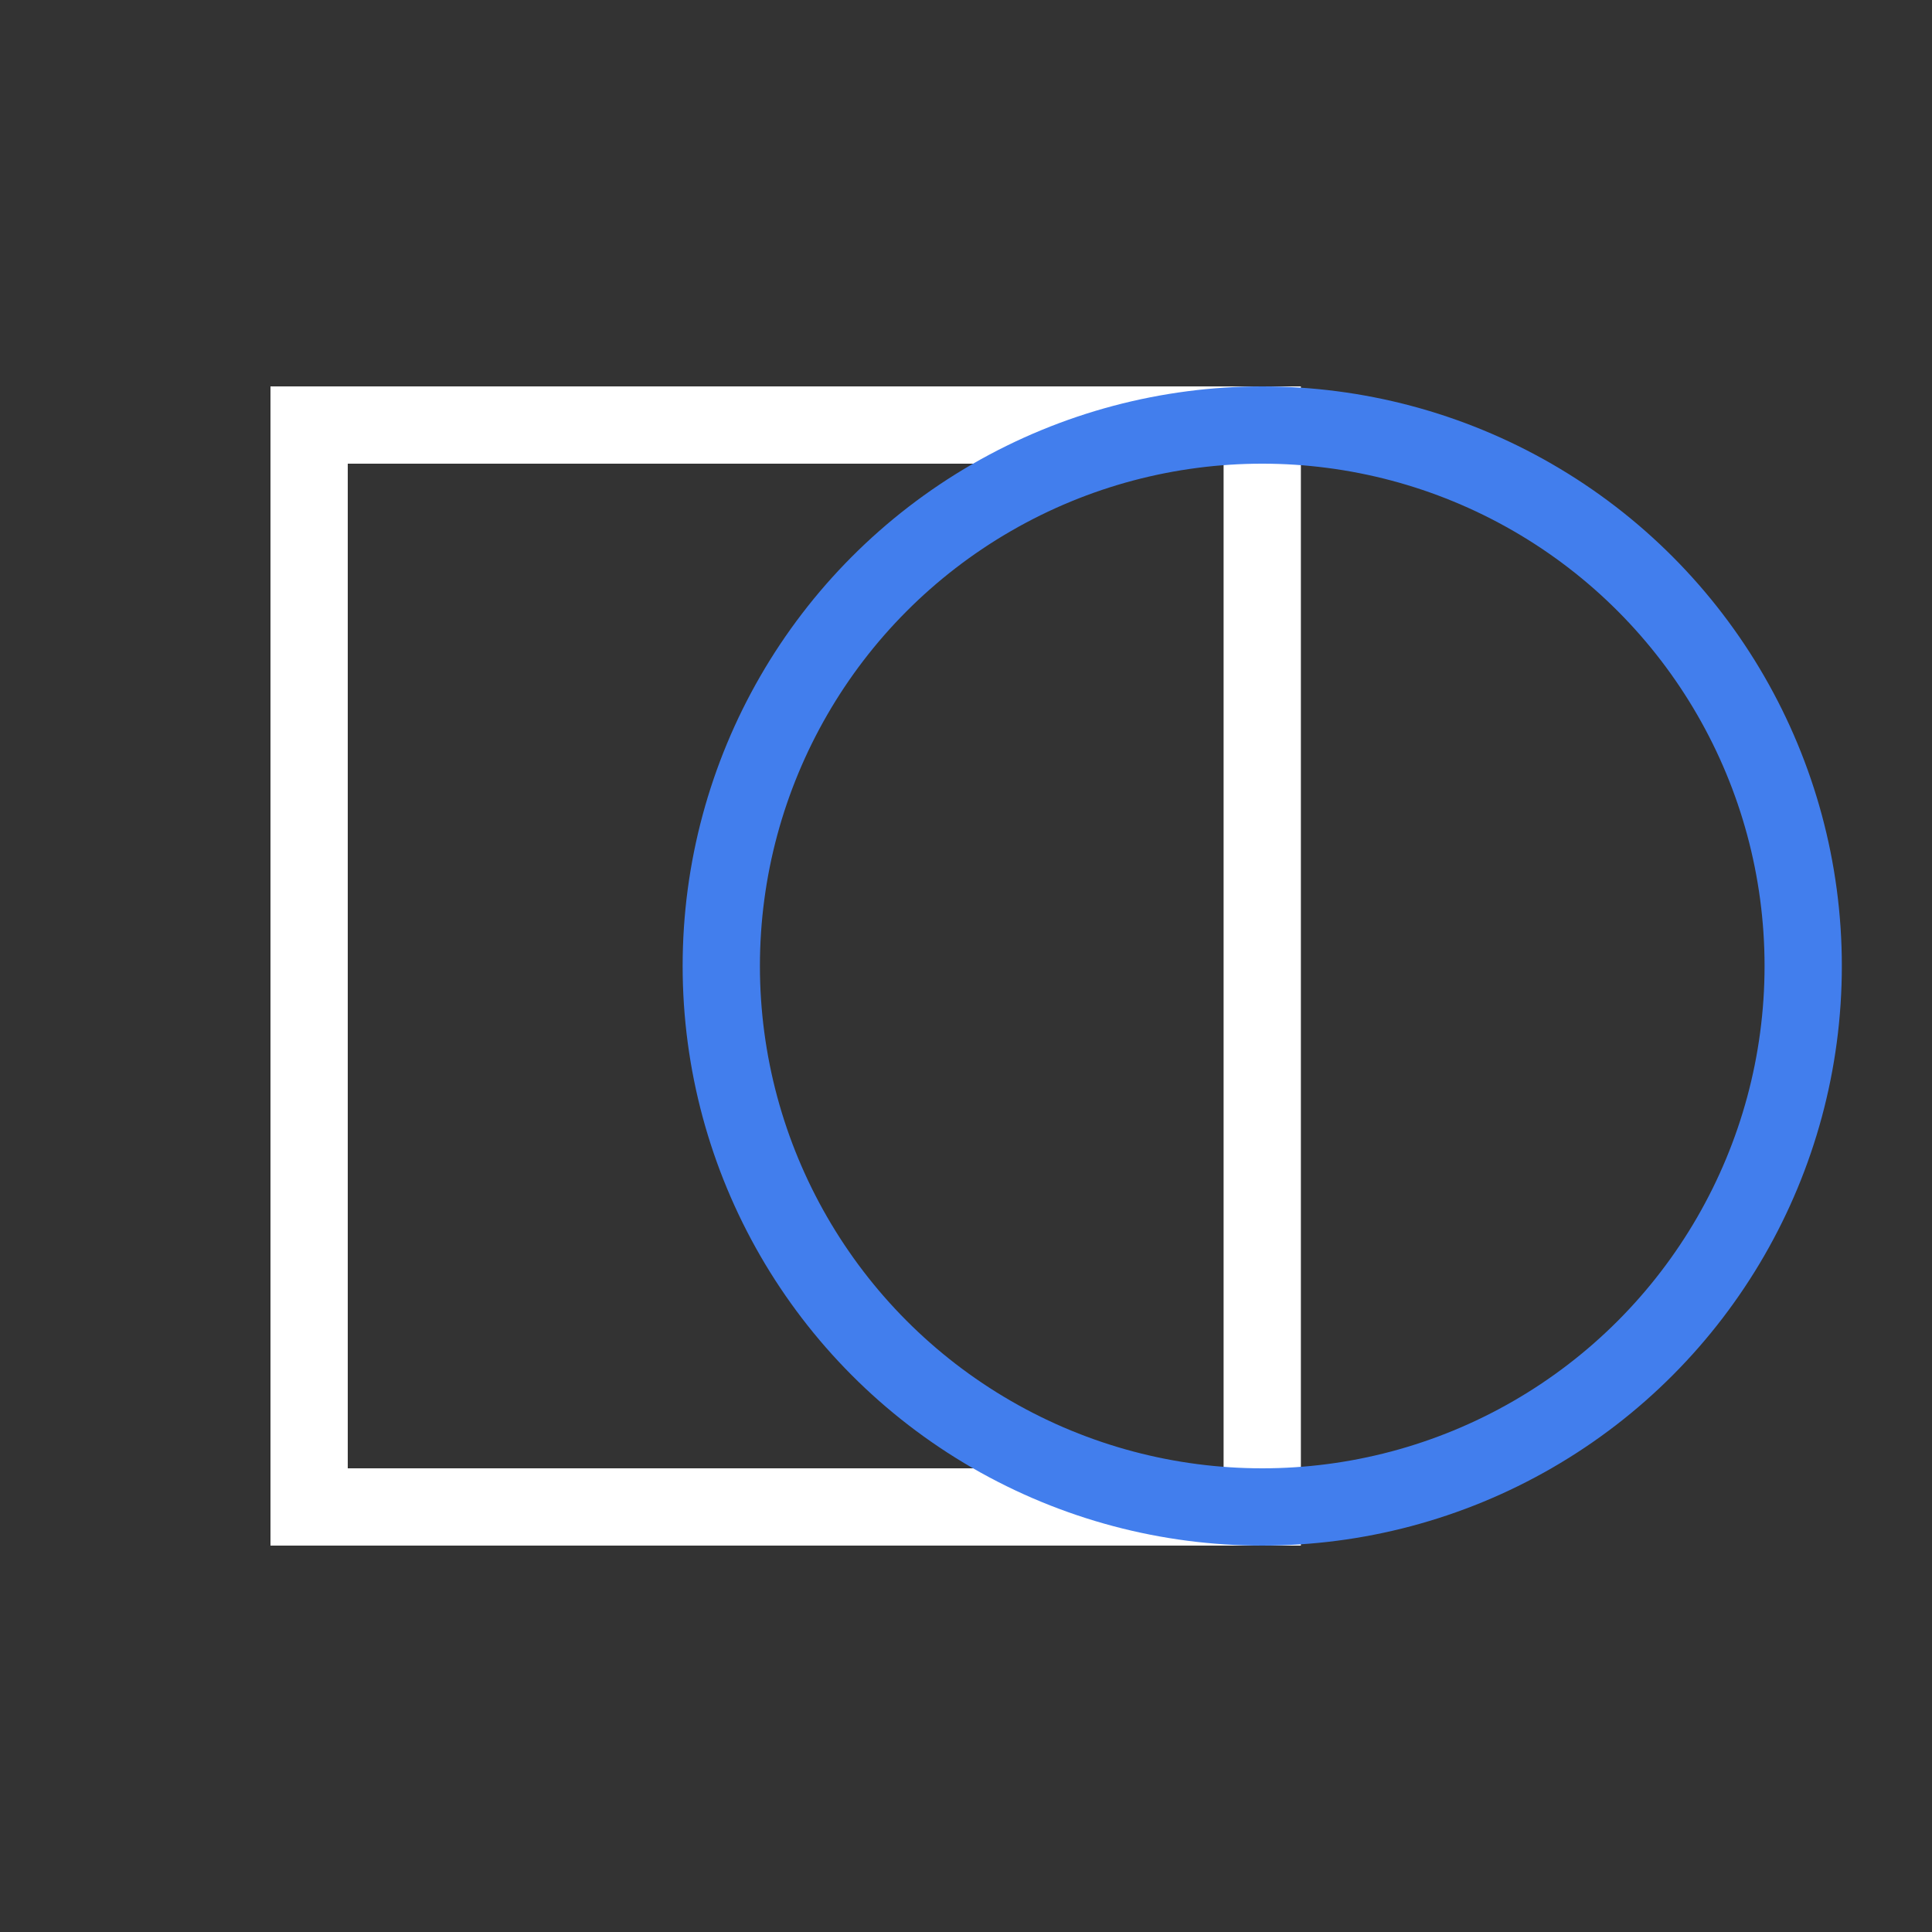
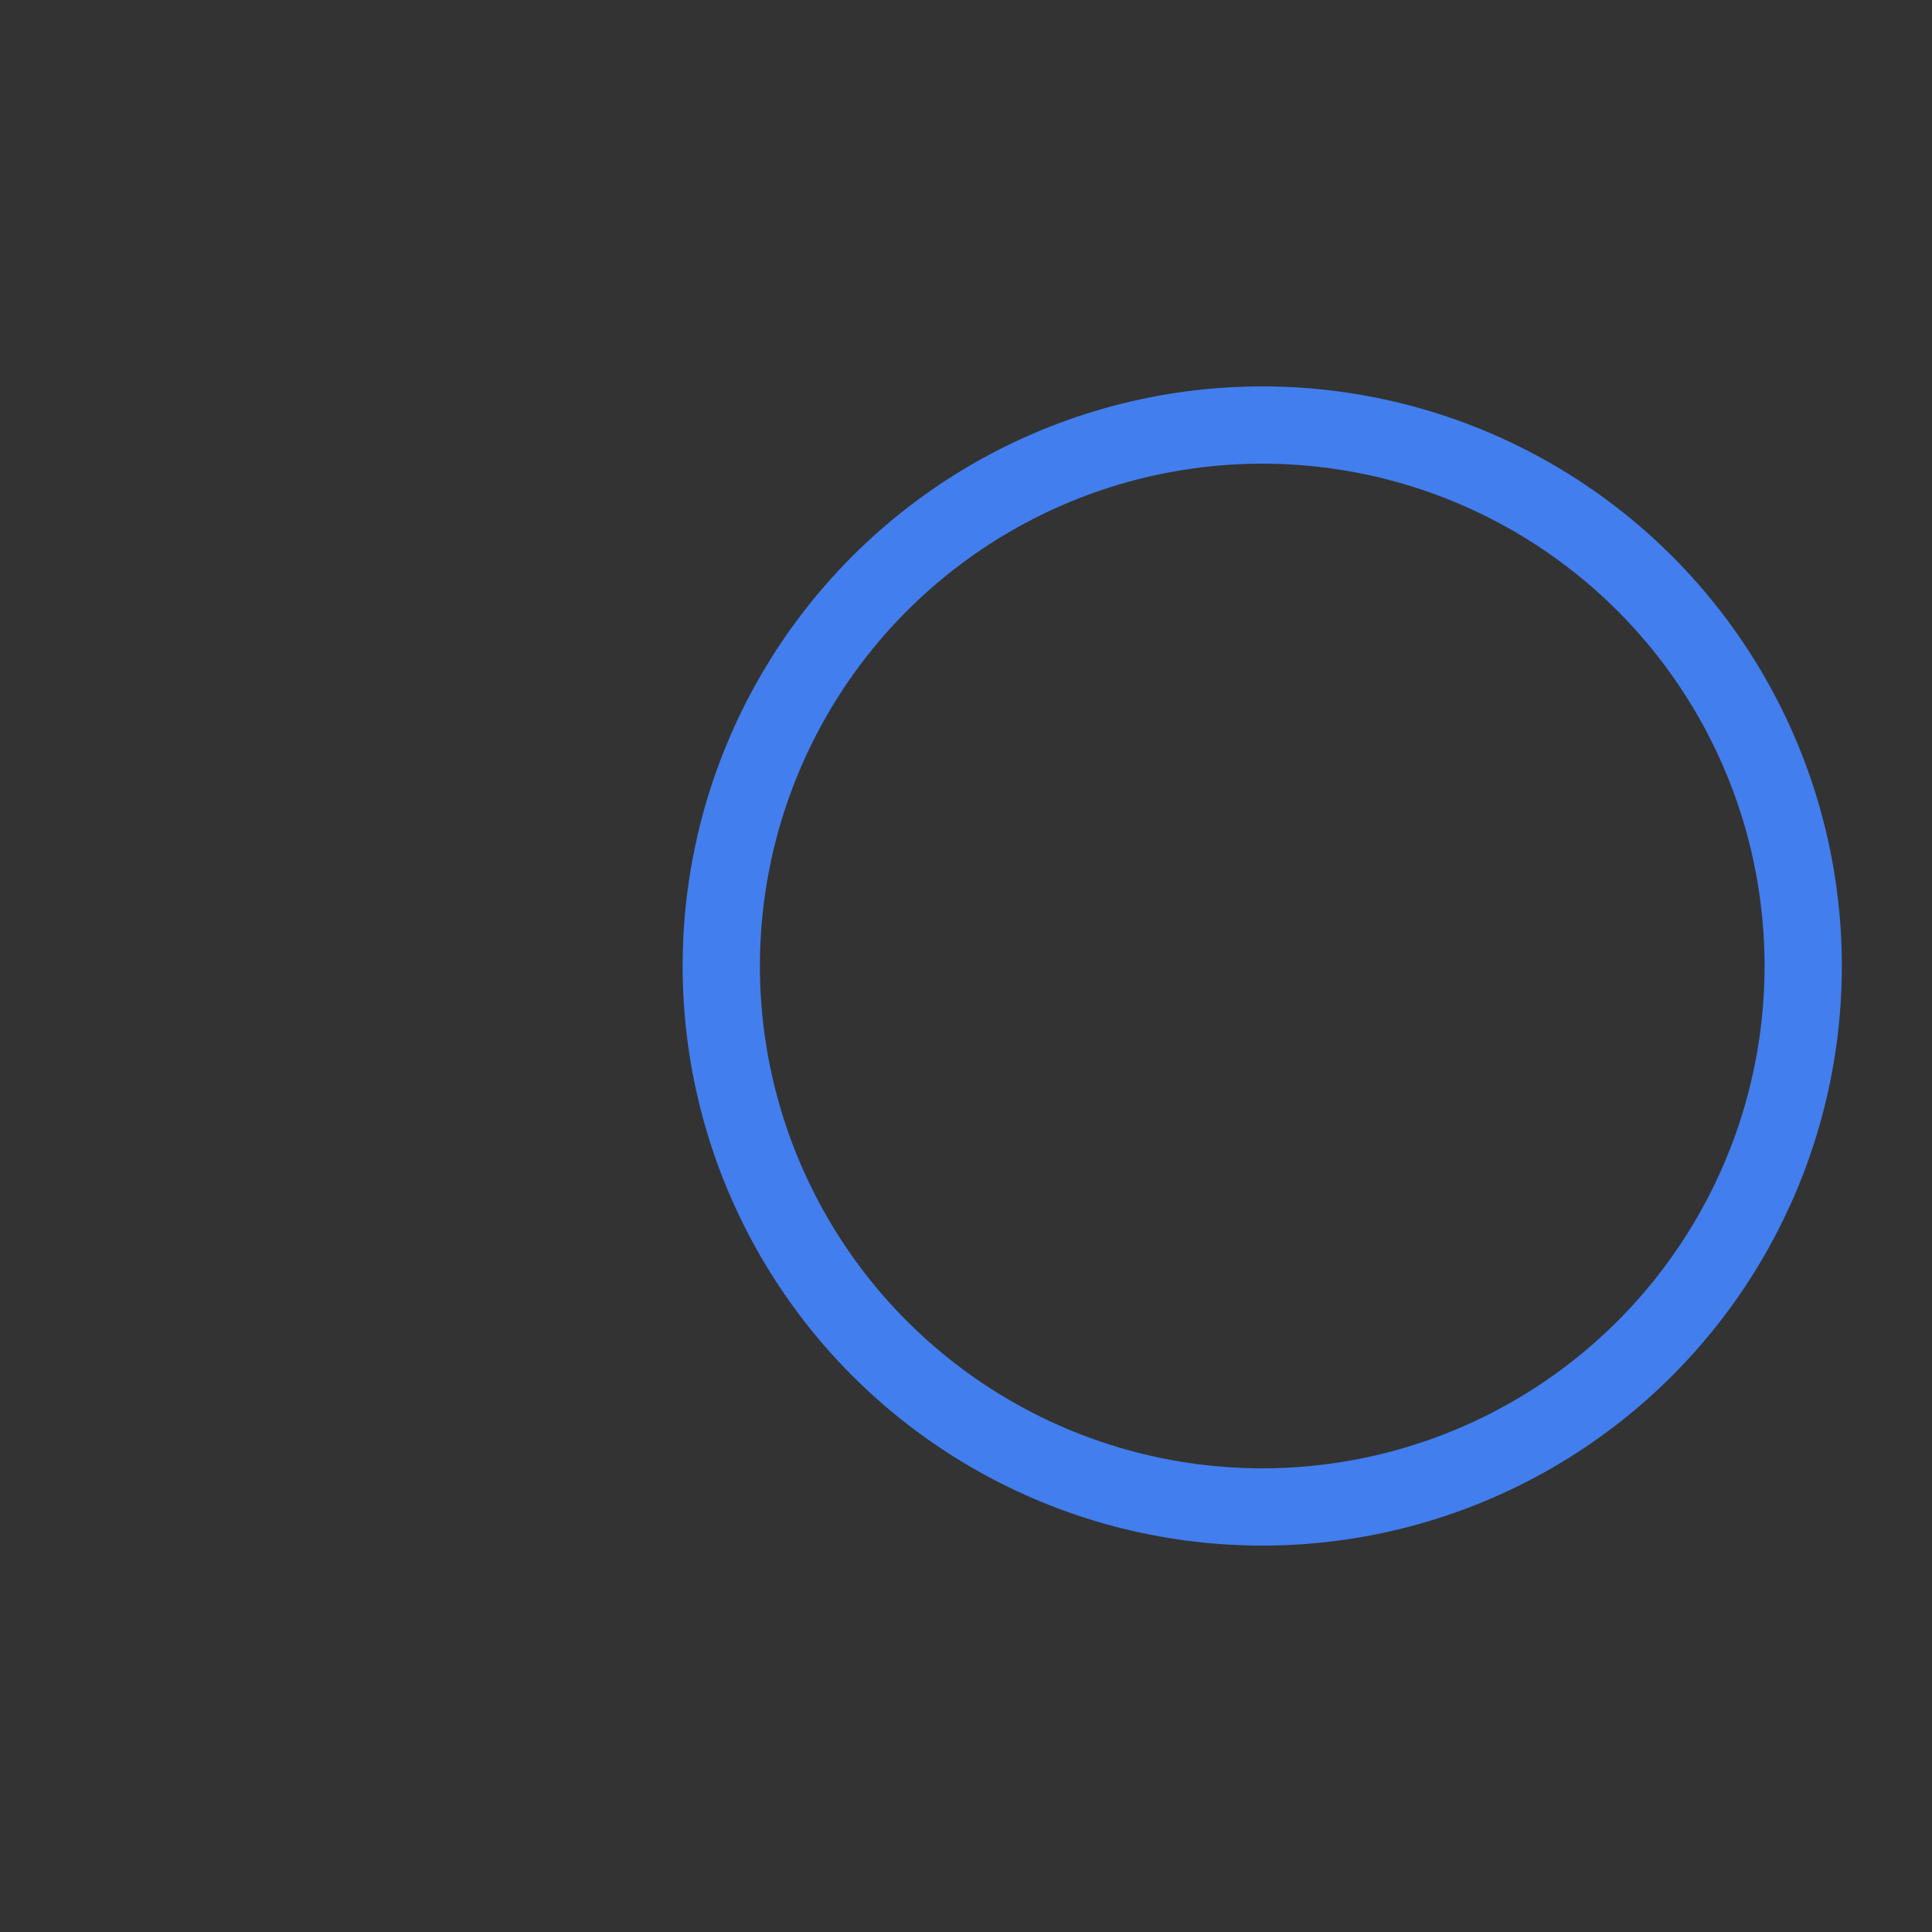
<svg xmlns="http://www.w3.org/2000/svg" width="300" height="300" viewBox="0 0 300 300" fill="none">
  <rect x="0" y="0" width="300" height="300" fill="#333333" stroke="none" />
-   <path d="M48 66H196V234H48V66Z" stroke="white" stroke-width="12" />
  <circle cx="196" cy="150" r="84" stroke="#427EED" stroke-width="12" />
</svg>